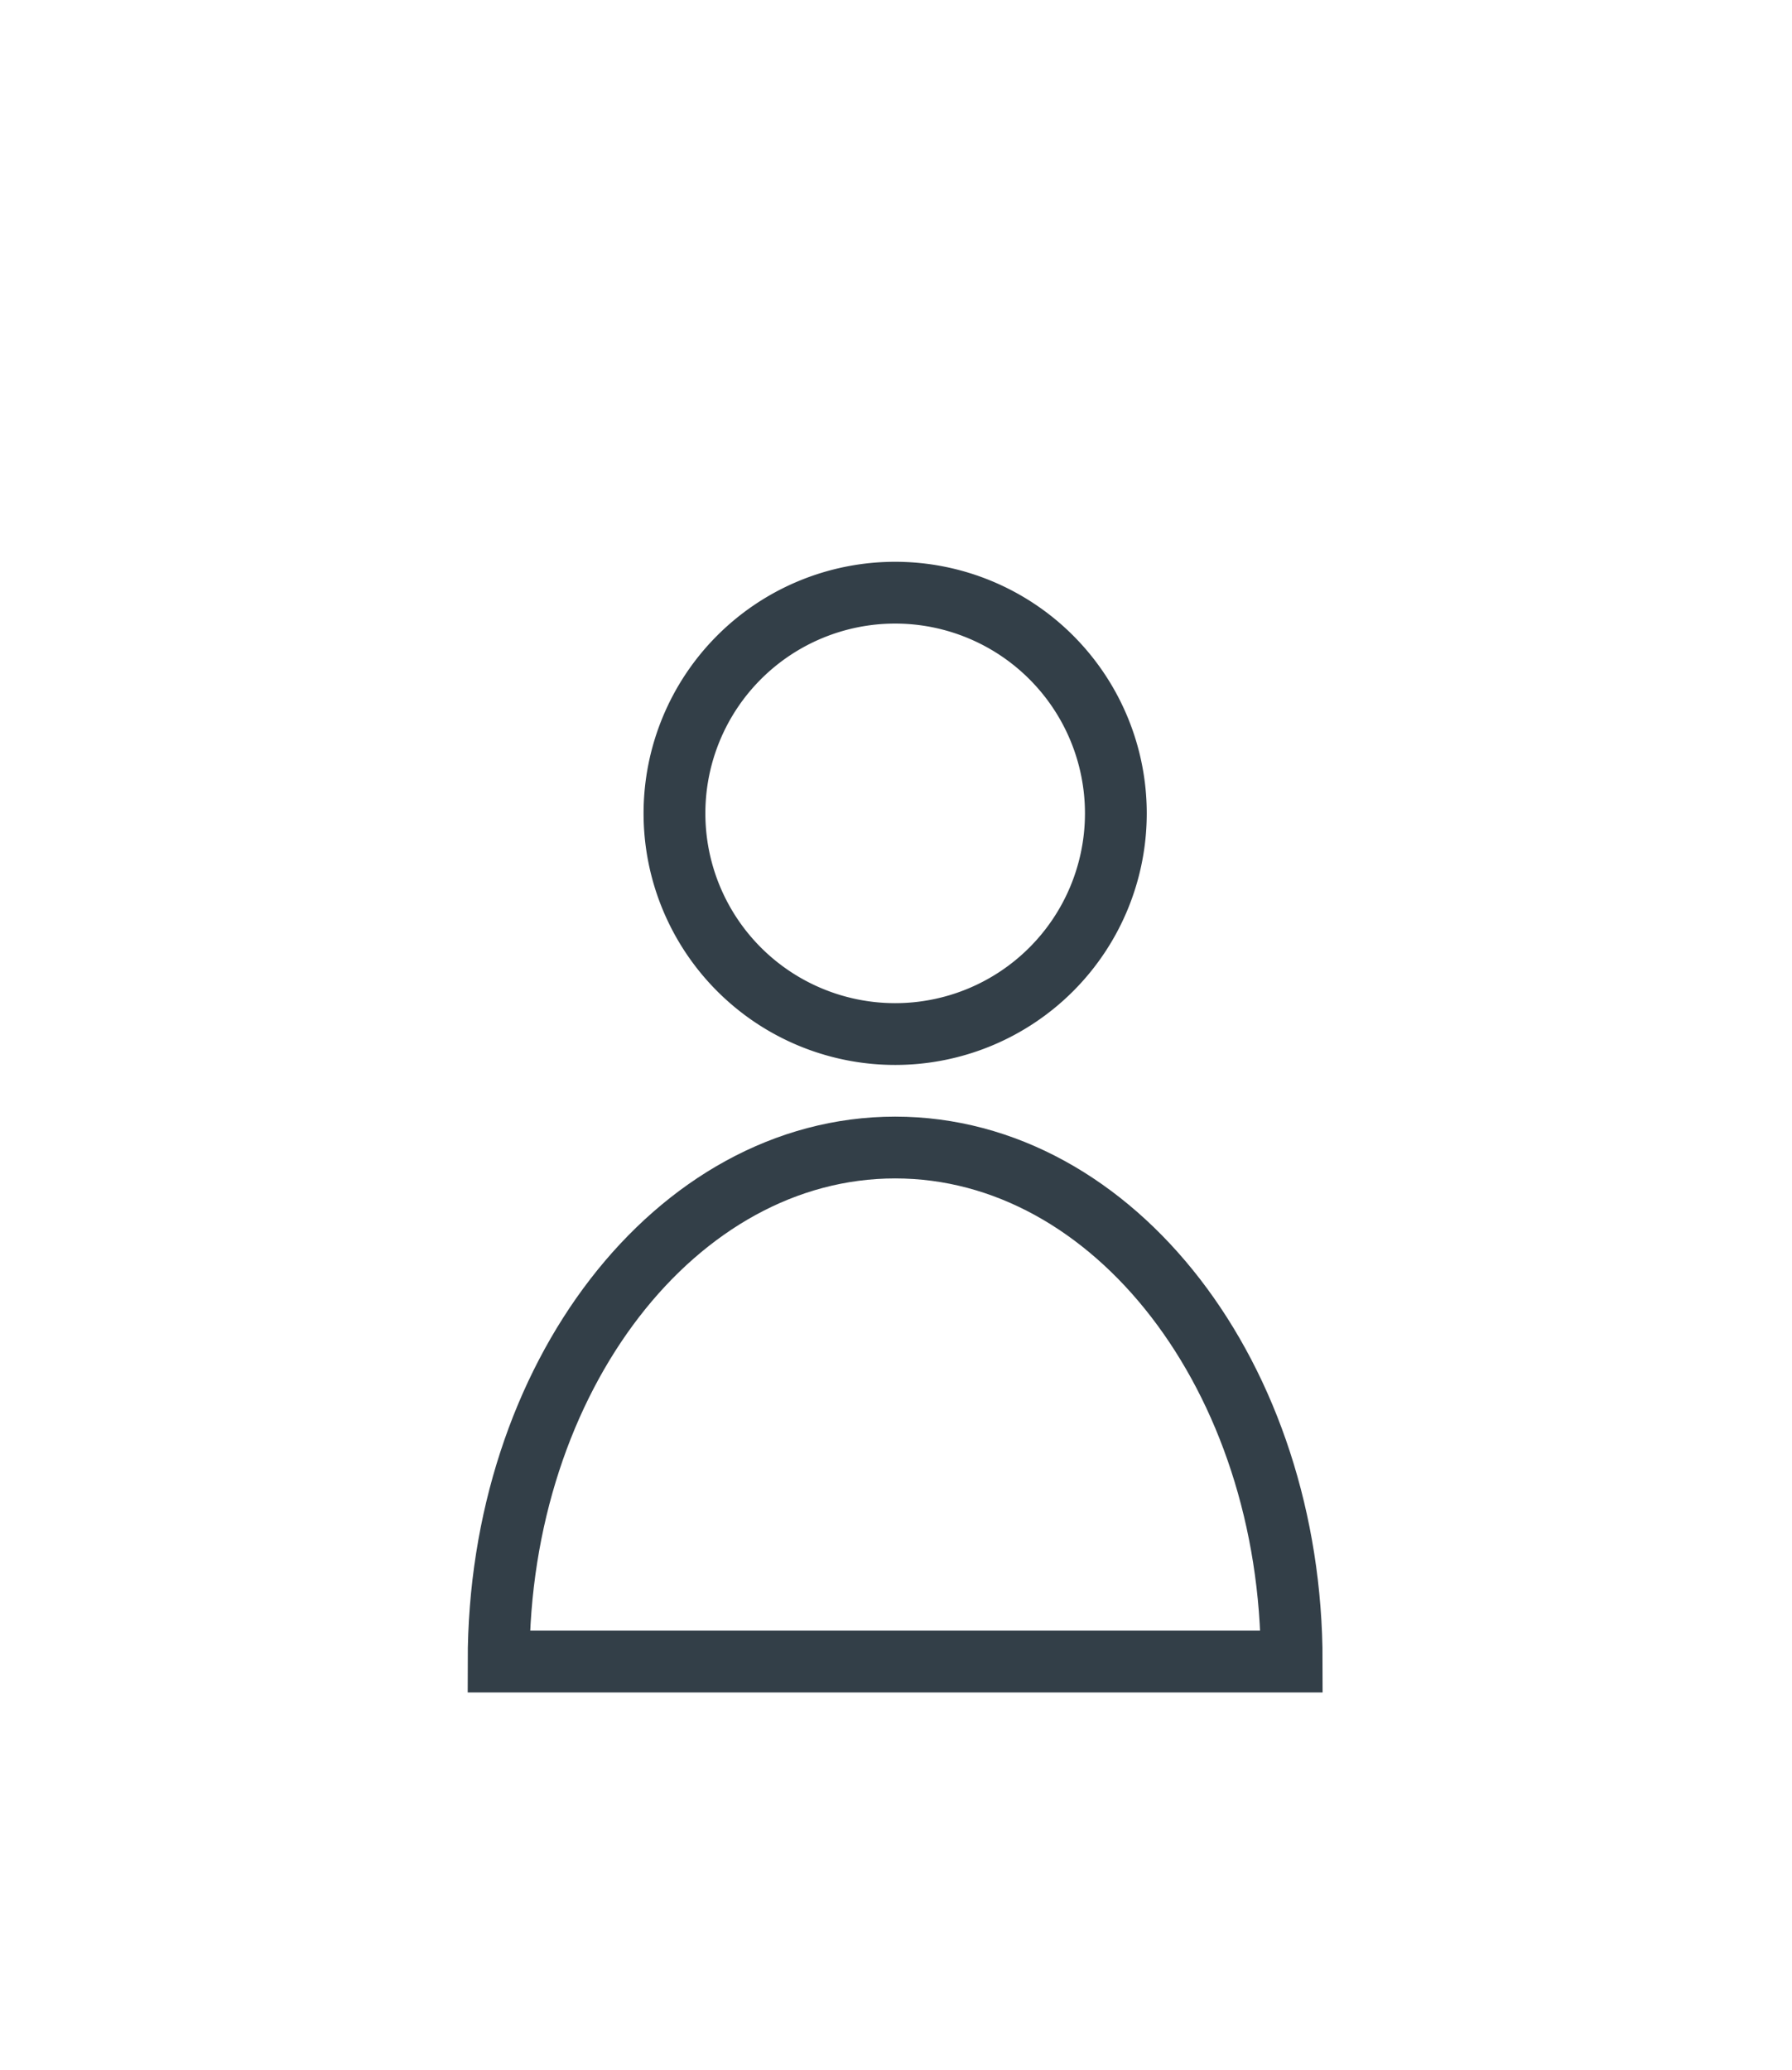
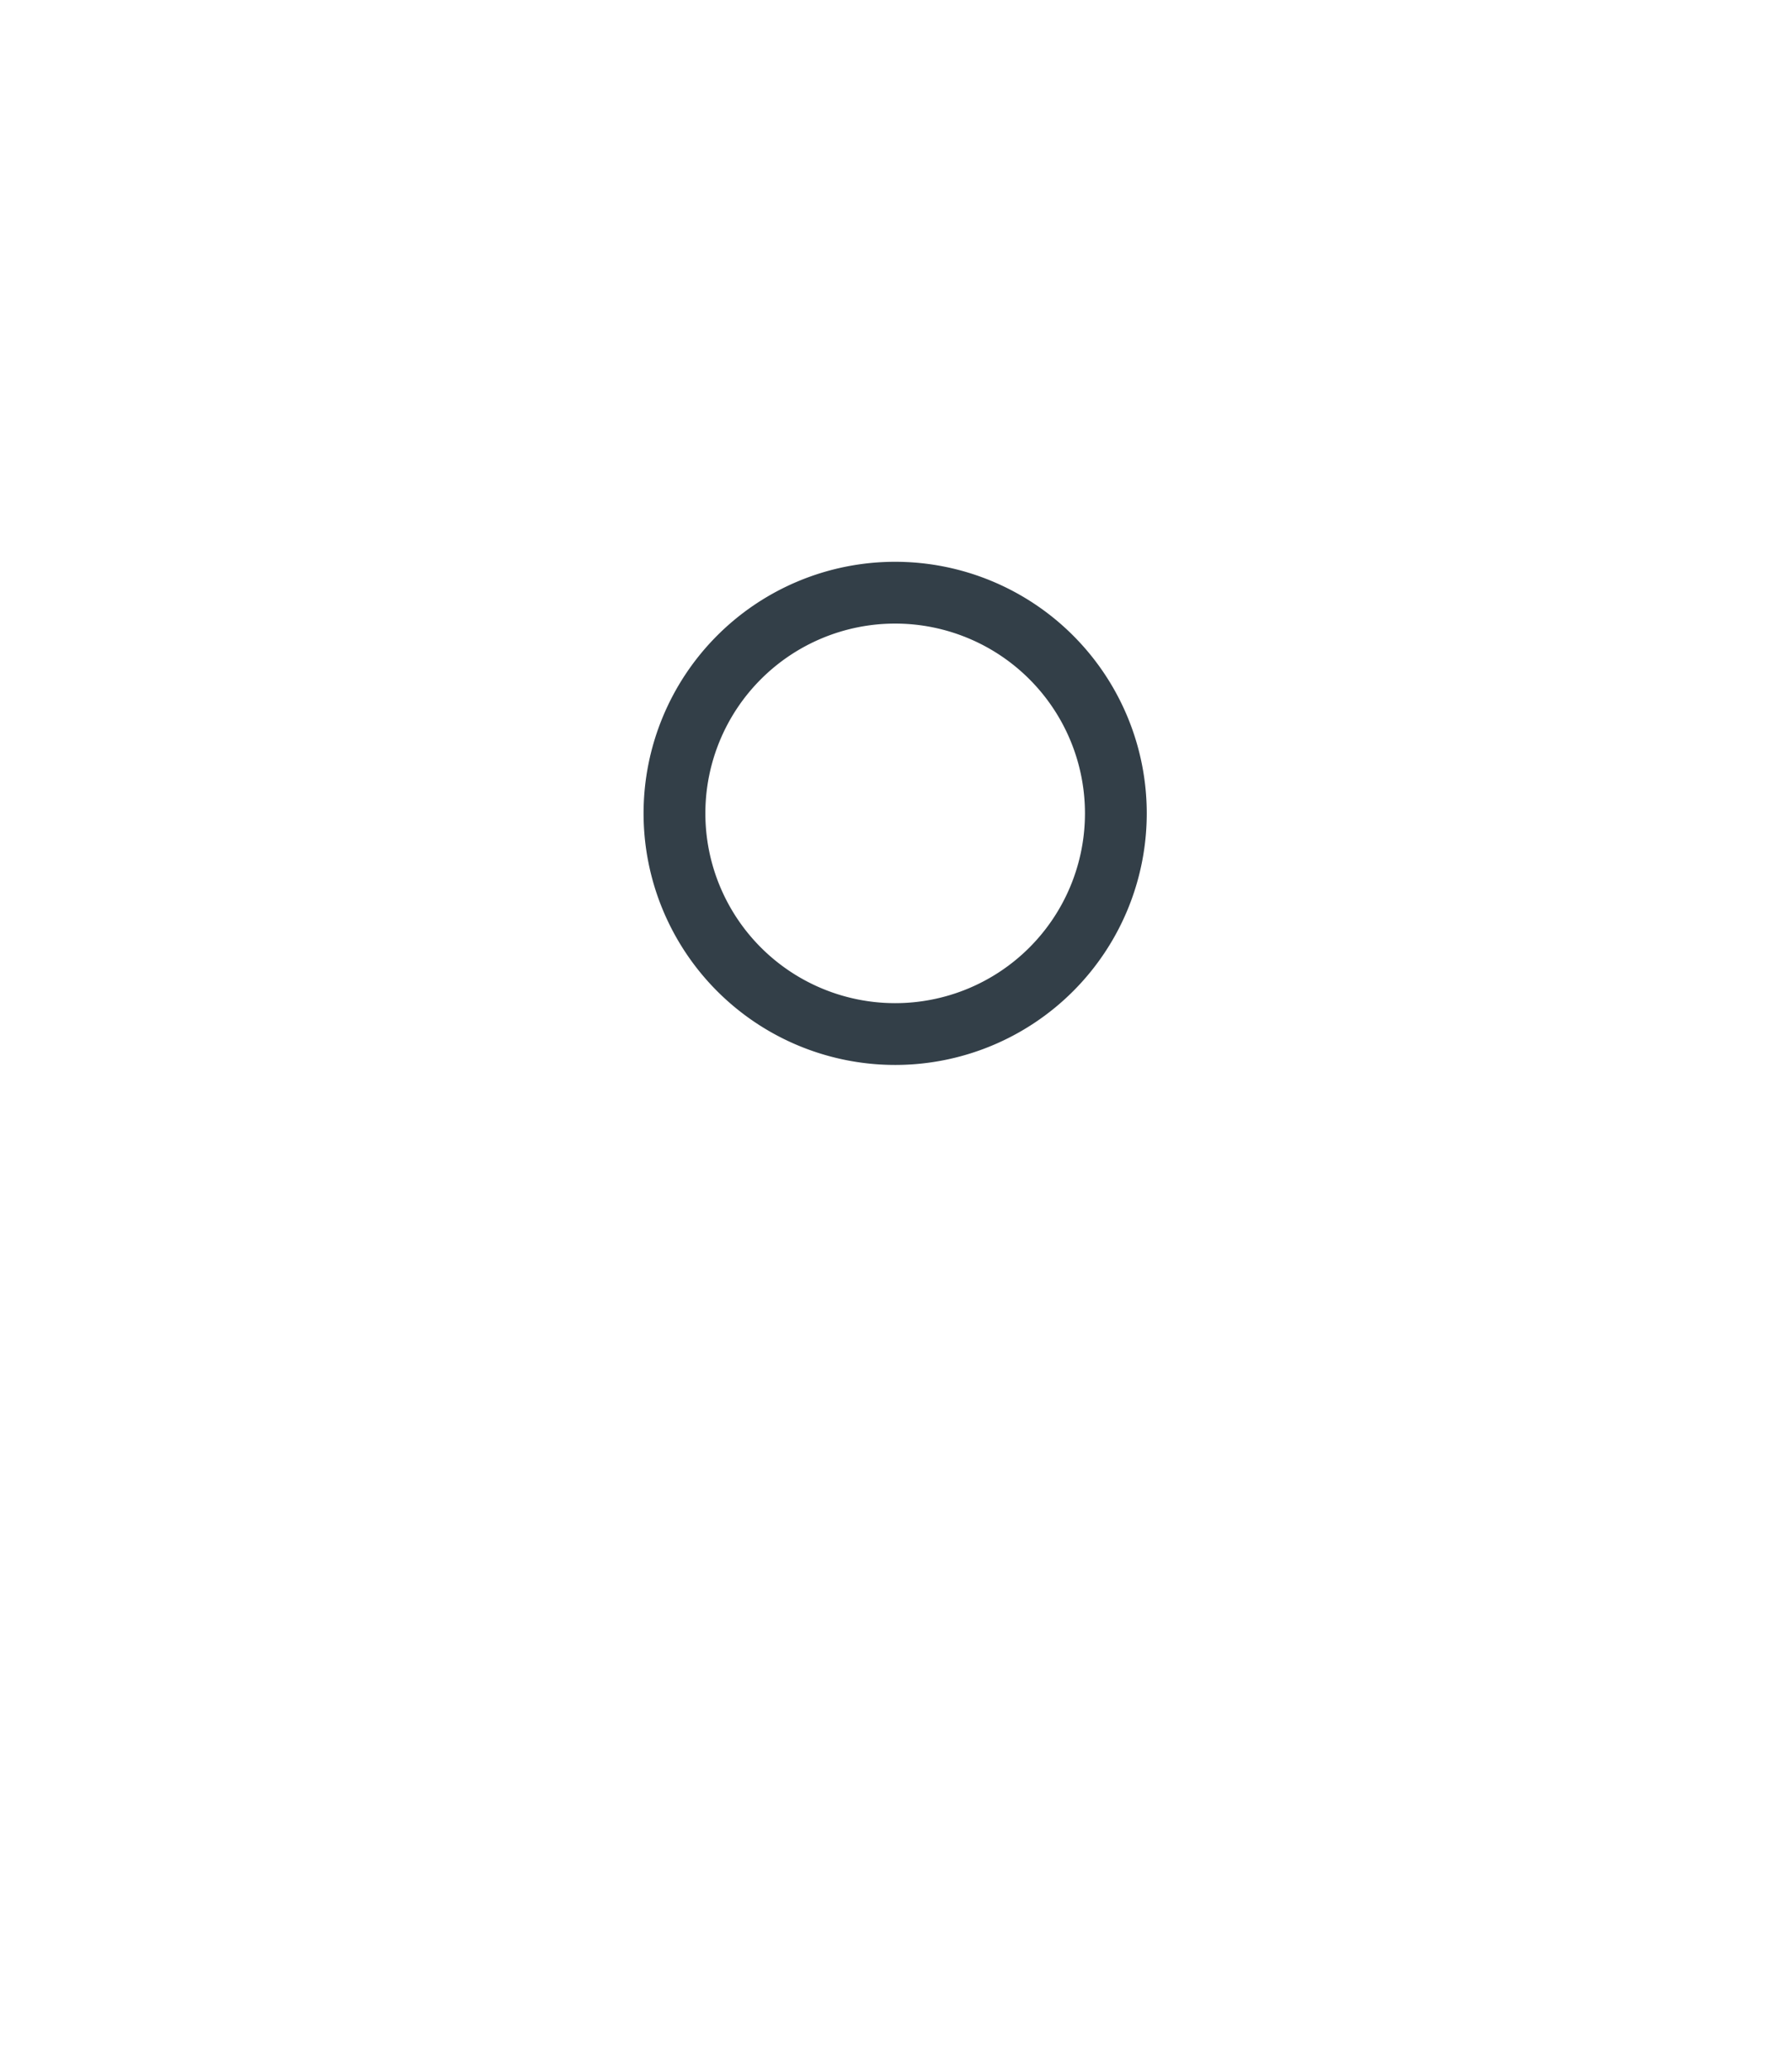
<svg xmlns="http://www.w3.org/2000/svg" width="58" height="67" viewBox="0 0 58 67">
  <g transform="translate(-632 -1469)">
-     <rect width="58" height="67" transform="translate(632 1469)" fill="#fff" />
    <g transform="translate(-285 48)">
      <g transform="translate(931 1430)">
        <g>
          <path d="M22.116,17.328a7.143,7.143,0,1,1-7.144-7.144A7.144,7.144,0,0,1,22.116,17.328Z" fill="none" stroke="#333f48" stroke-width="2" />
-           <path d="M27.807,44.781H2.138c0-9.194,5.742-16.638,12.835-16.638S27.807,35.587,27.807,44.781Z" fill="none" stroke="#333f48" stroke-width="2" />
        </g>
      </g>
    </g>
  </g>
</svg>